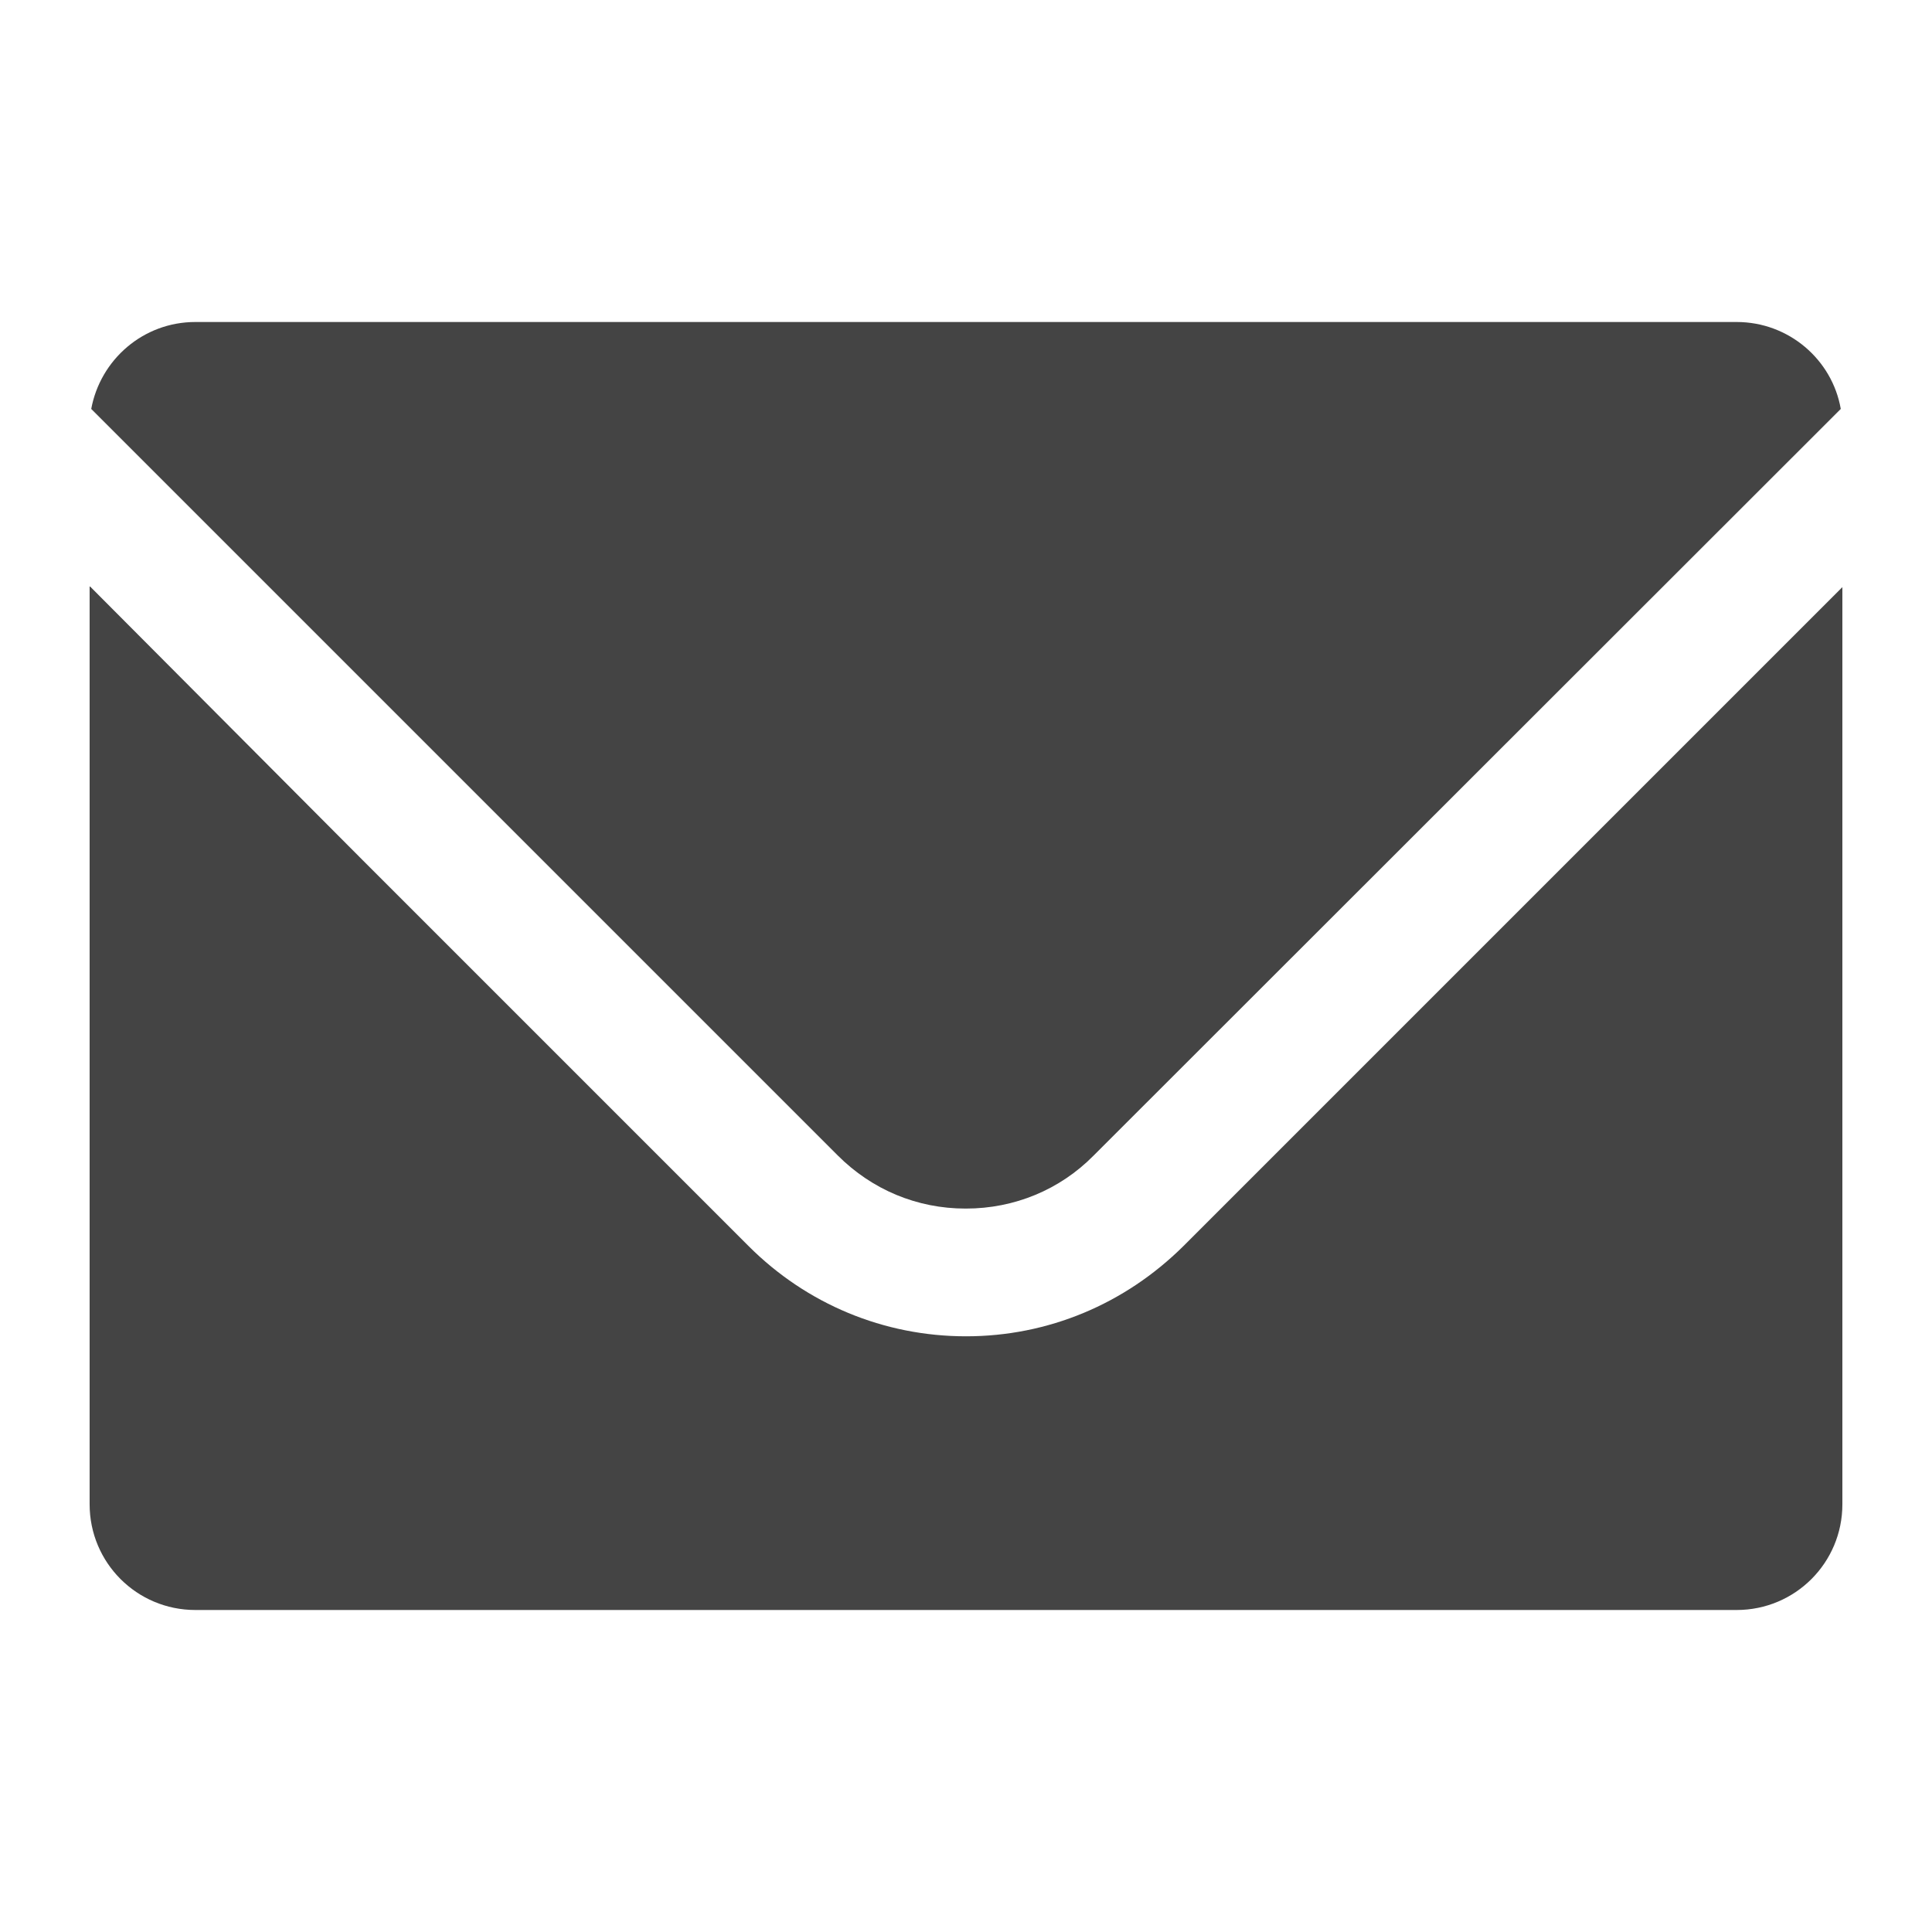
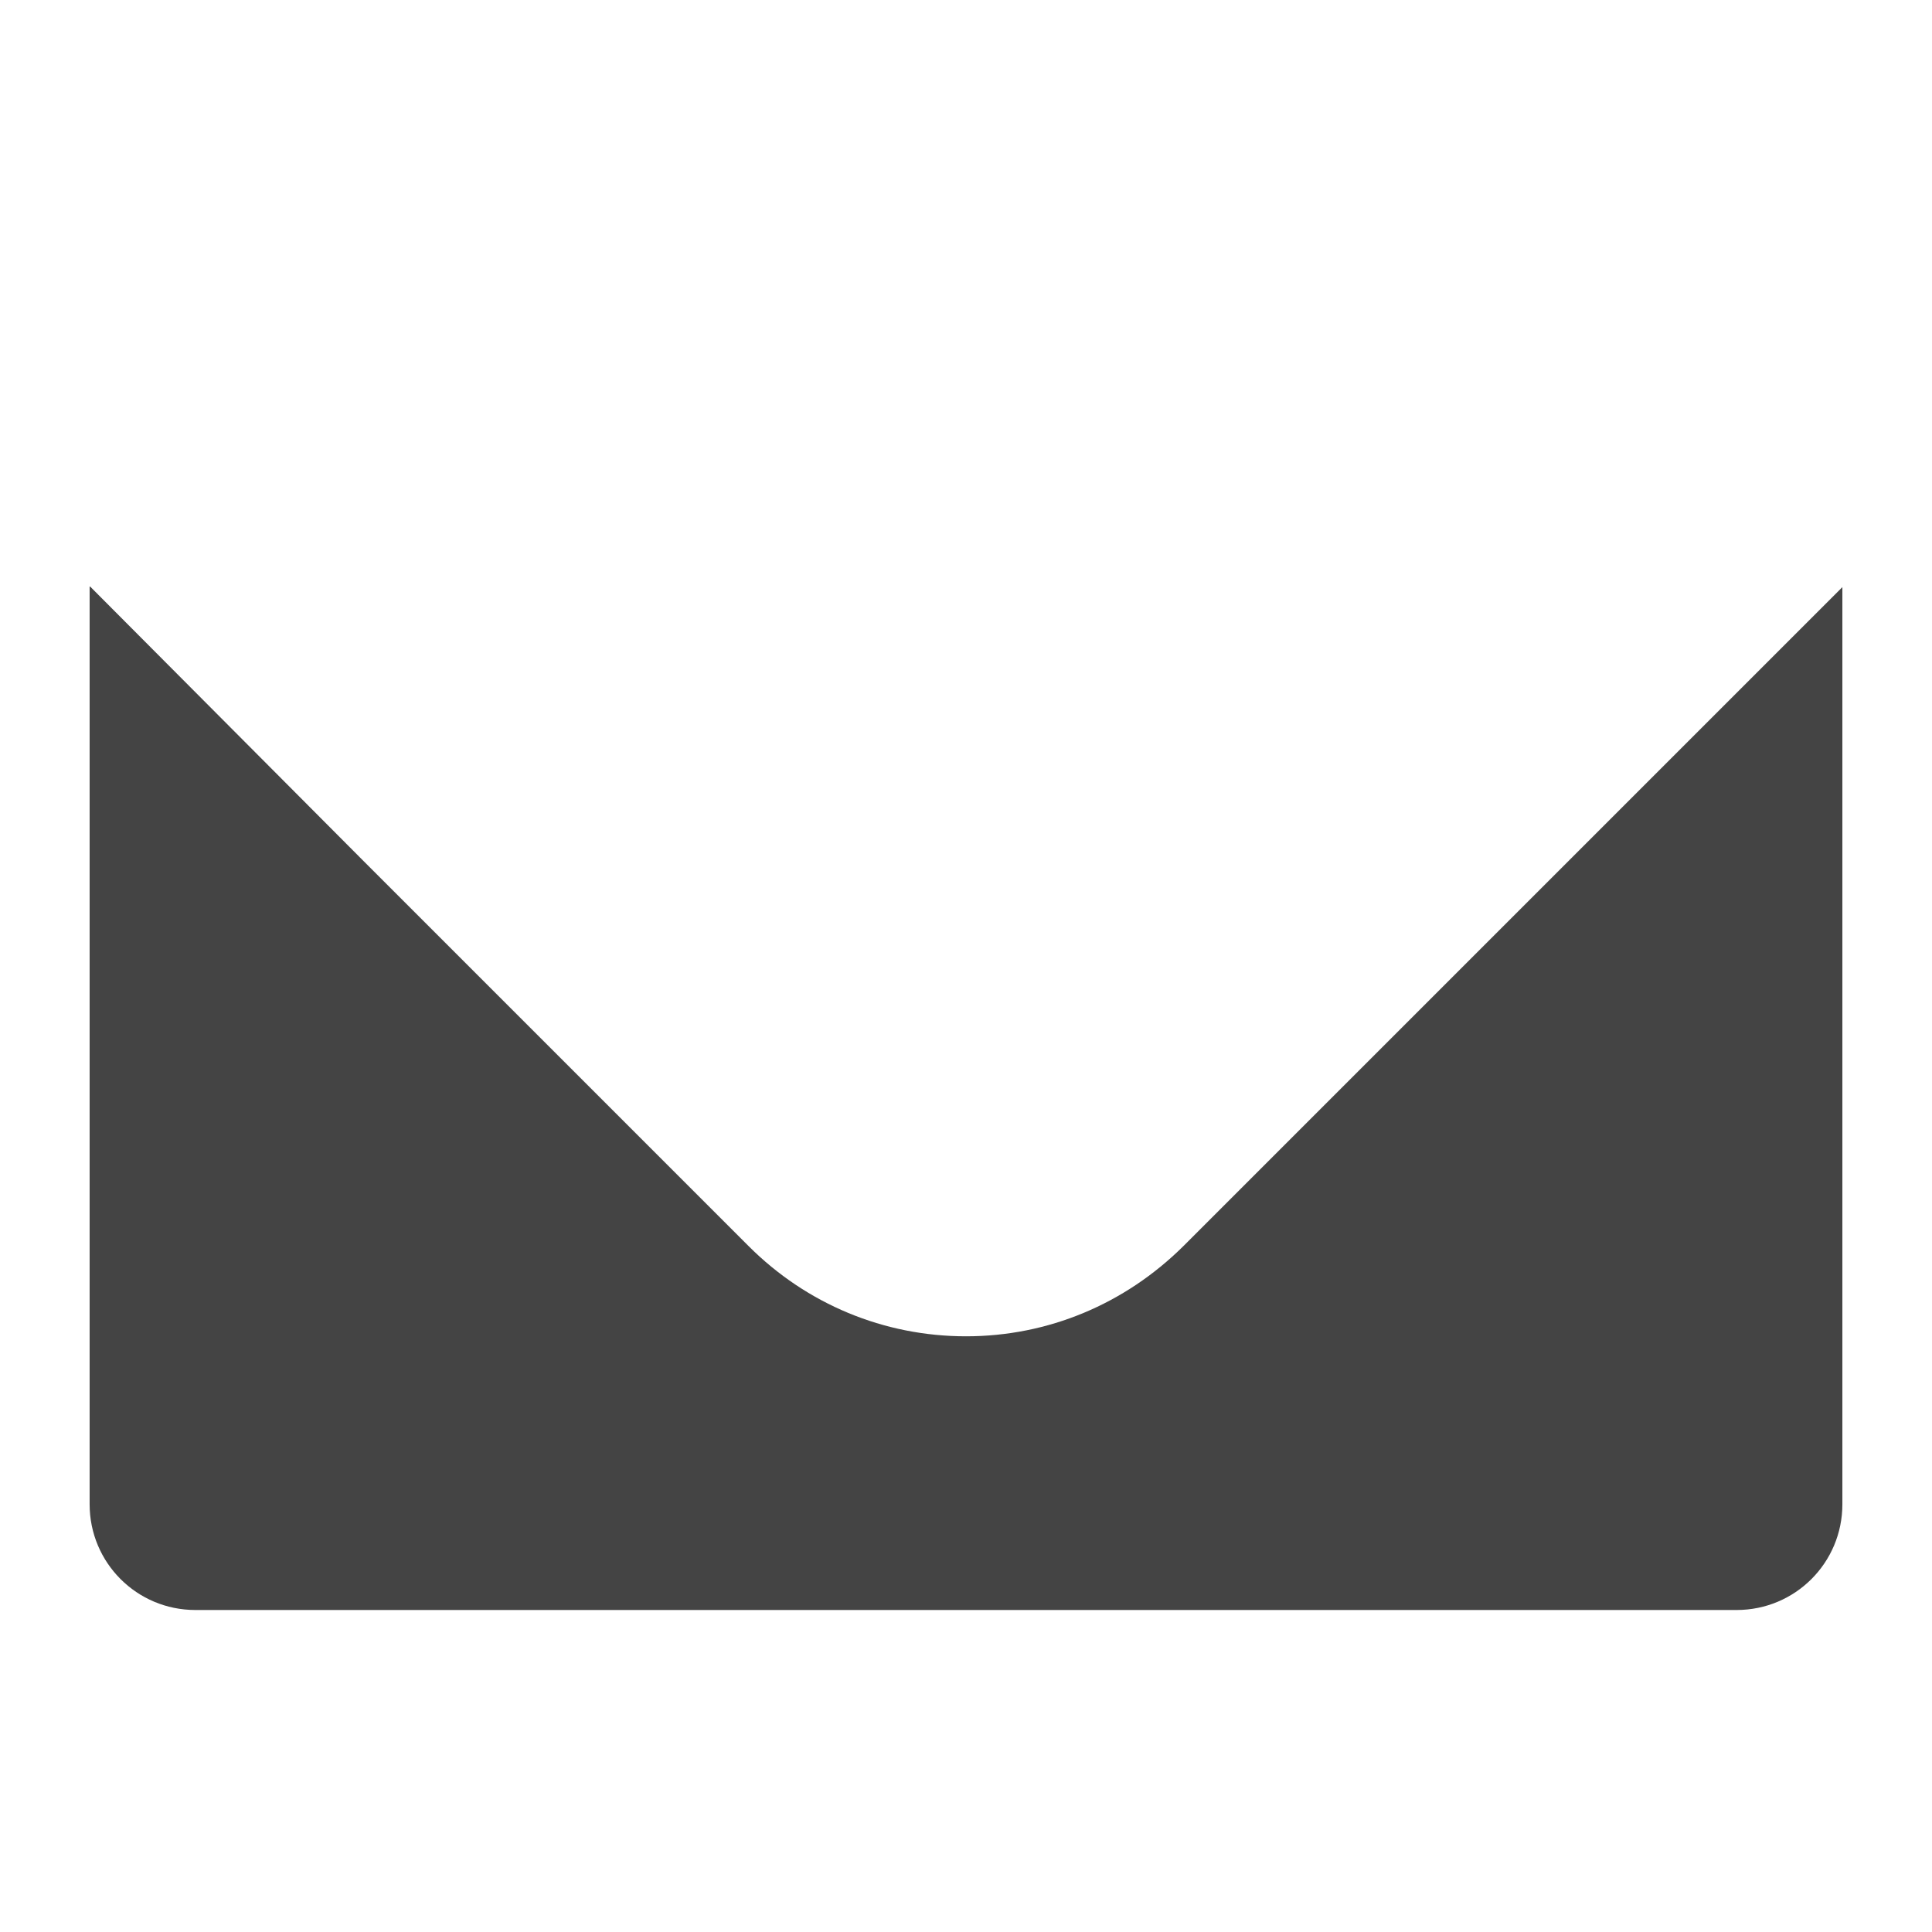
<svg xmlns="http://www.w3.org/2000/svg" id="mail" viewBox="0 0 36 36">
  <defs>
    <style>
      .cls-1 {
        fill: #444;
      }
    </style>
  </defs>
-   <path class="cls-1" d="M18,22.52c.9,0,1.75-.35,2.38-.99l13.92-13.91c-.16-.92-.97-1.62-1.94-1.62H3.64c-.97,0-1.77.7-1.94,1.62l13.91,13.91c.64.64,1.48.99,2.38.99Z" />
  <path class="cls-1" d="M34.33,10.94h0s0,0,0,0l-12.28,12.28c-1.09,1.08-2.52,1.68-4.05,1.68s-2.97-.6-4.05-1.68l-7.2-7.2L1.68,10.93h0s-.01,0-.01,0v17.1c0,1.09.88,1.97,1.97,1.97h28.72c1.09,0,1.97-.88,1.97-1.97V10.94Z" />
</svg>